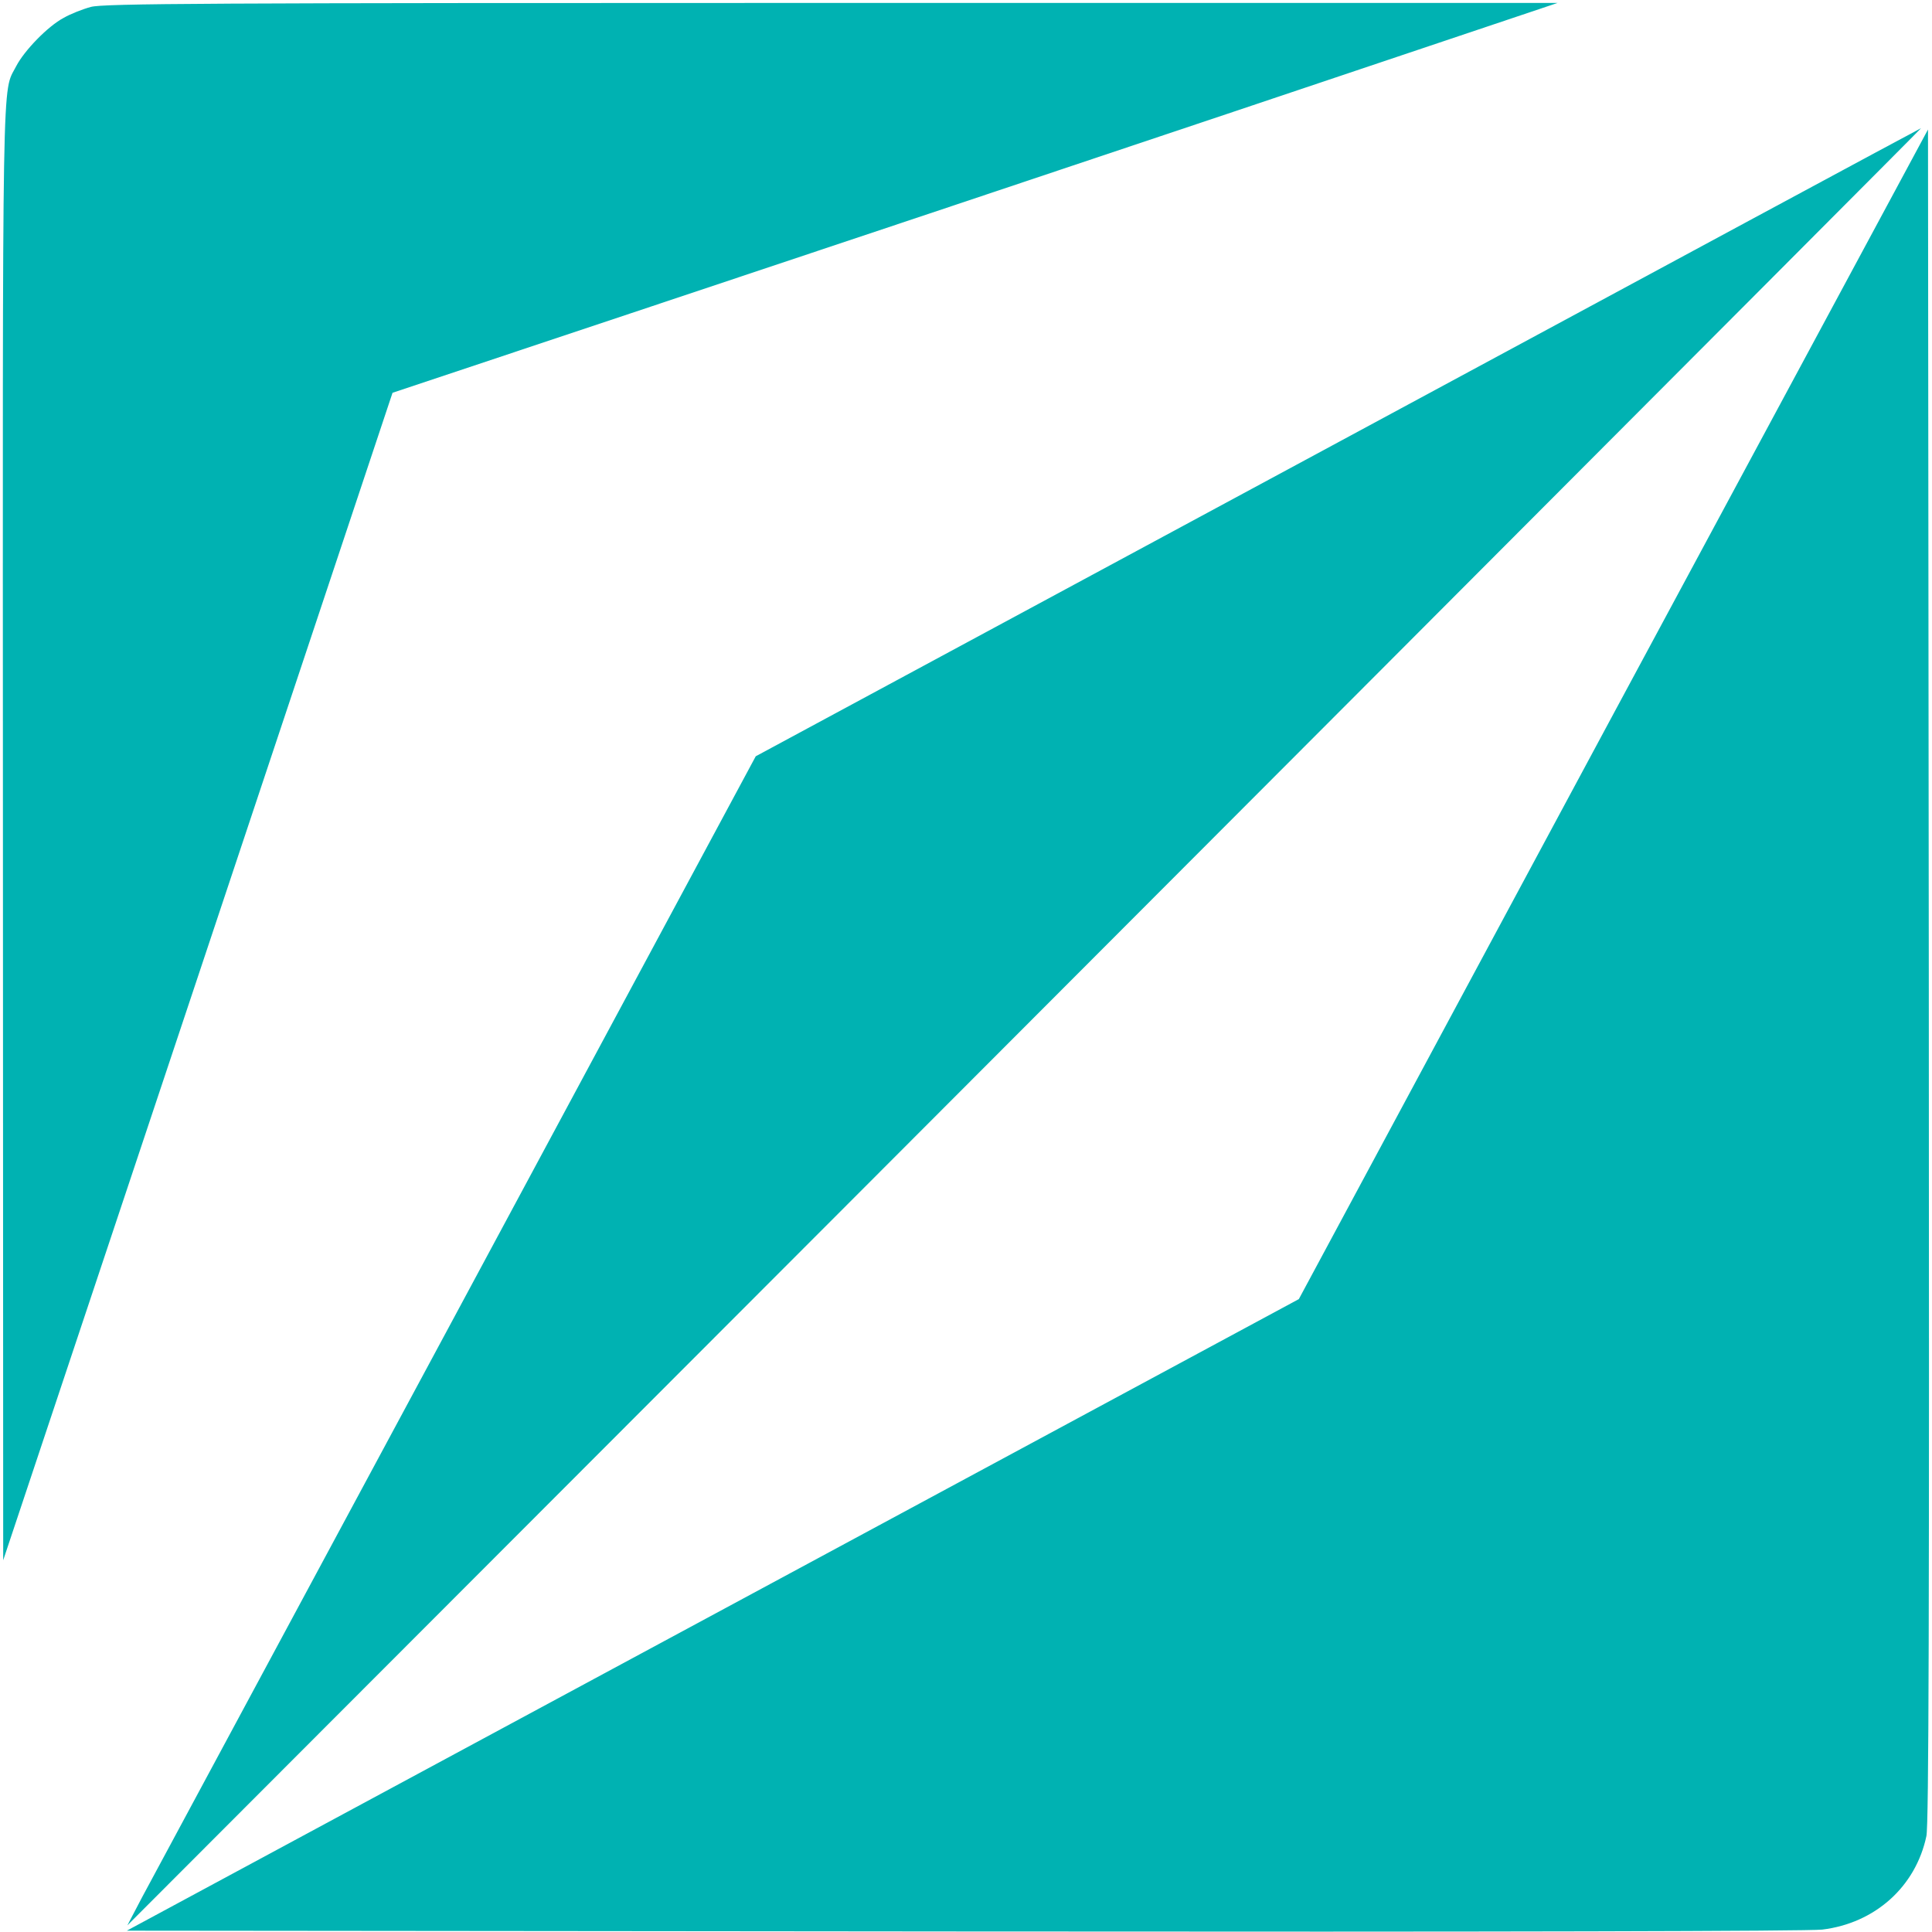
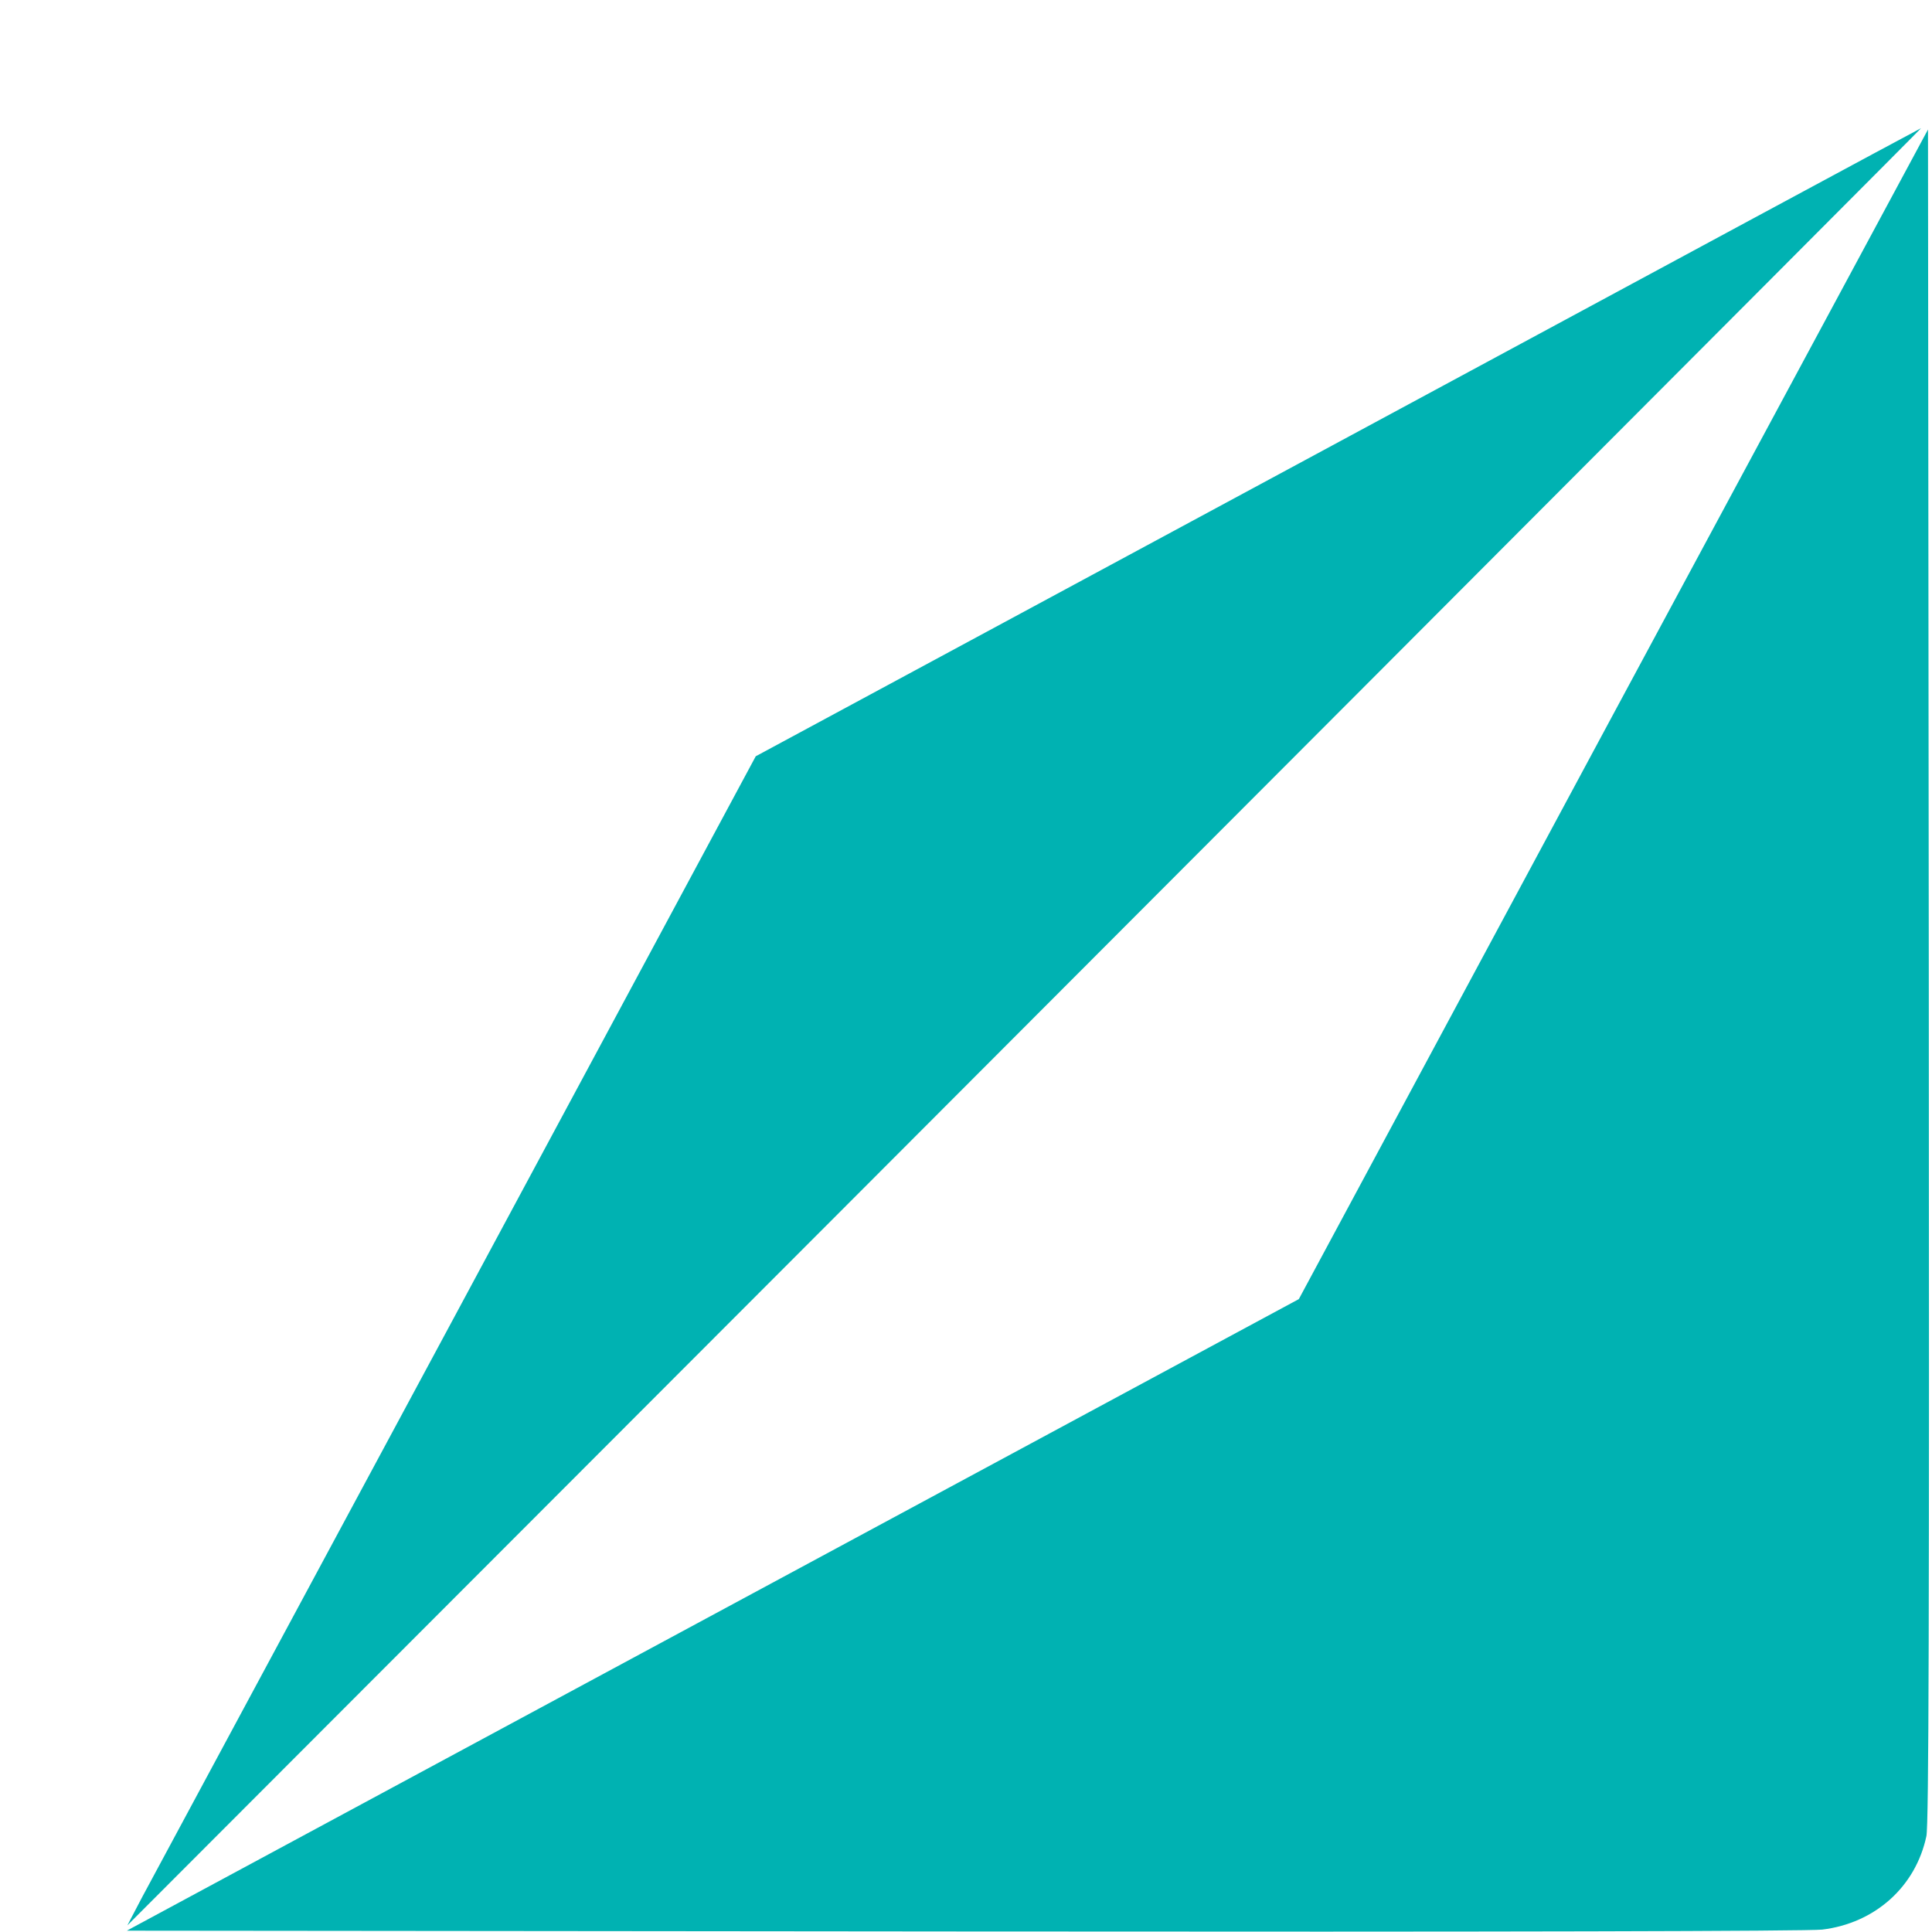
<svg xmlns="http://www.w3.org/2000/svg" xmlns:ns1="http://sodipodi.sourceforge.net/DTD/sodipodi-0.dtd" xmlns:ns2="http://www.inkscape.org/namespaces/inkscape" version="1.0" width="725pt" height="725pt" viewBox="0 0 725 725" preserveAspectRatio="xMidYMid meet" id="svg3" ns1:docname="favicon.svg" ns2:version="1.4 (e7c3feb1, 2024-10-09)">
  <defs id="defs3" />
  <ns1:namedview id="namedview3" pagecolor="#505050" bordercolor="#ffffff" borderopacity="1" ns2:showpageshadow="0" ns2:pageopacity="0" ns2:pagecheckerboard="1" ns2:deskcolor="#d1d1d1" ns2:document-units="pt" ns2:zoom="0.54675777" ns2:cx="422.49057" ns2:cy="620.01862" ns2:window-width="1728" ns2:window-height="1051" ns2:window-x="0" ns2:window-y="38" ns2:window-maximized="1" ns2:current-layer="svg3" />
  <g transform="translate(0,725) scale(0.1,-0.1)" fill="#000000" stroke="none" id="g3" style="fill:#00b2b2;fill-opacity:1">
-     <path d="m 341,7224 c -30,-8 -76,-26 -102,-41 C 180,7152 91,7060 61,7002 7,6896 10,7070 11,4120 l 1,-2725 731,2191 730,2190 971,324 c 534,178 1518,507 2186,731 l 1215,408 H 3120 c -2349,0 -2732,-2 -2779,-15 z" id="path1" style="display:inline;fill:#00b2b2;fill-opacity:1" />
    <path d="M 5021,5590 2836,4412 1713,2323 C 1095,1175 564,188 533,130 L 478,25 1212,760 c 2517,2519 6001,6010 5997,6009 -2,0 -987,-531 -2188,-1179 z" id="path2" style="display:inline;fill:#00b2b2;fill-opacity:1" />
    <path d="M 6054,4570 4874,2375 2675,1190 476,5 3615,2 c 2032,-2 3169,1 3223,7 198,24 351,161 391,351 9,42 11,831 9,3230 l -3,3174 z" id="path3" style="display:inline;fill:#00b2b2;fill-opacity:1" />
  </g>
</svg>